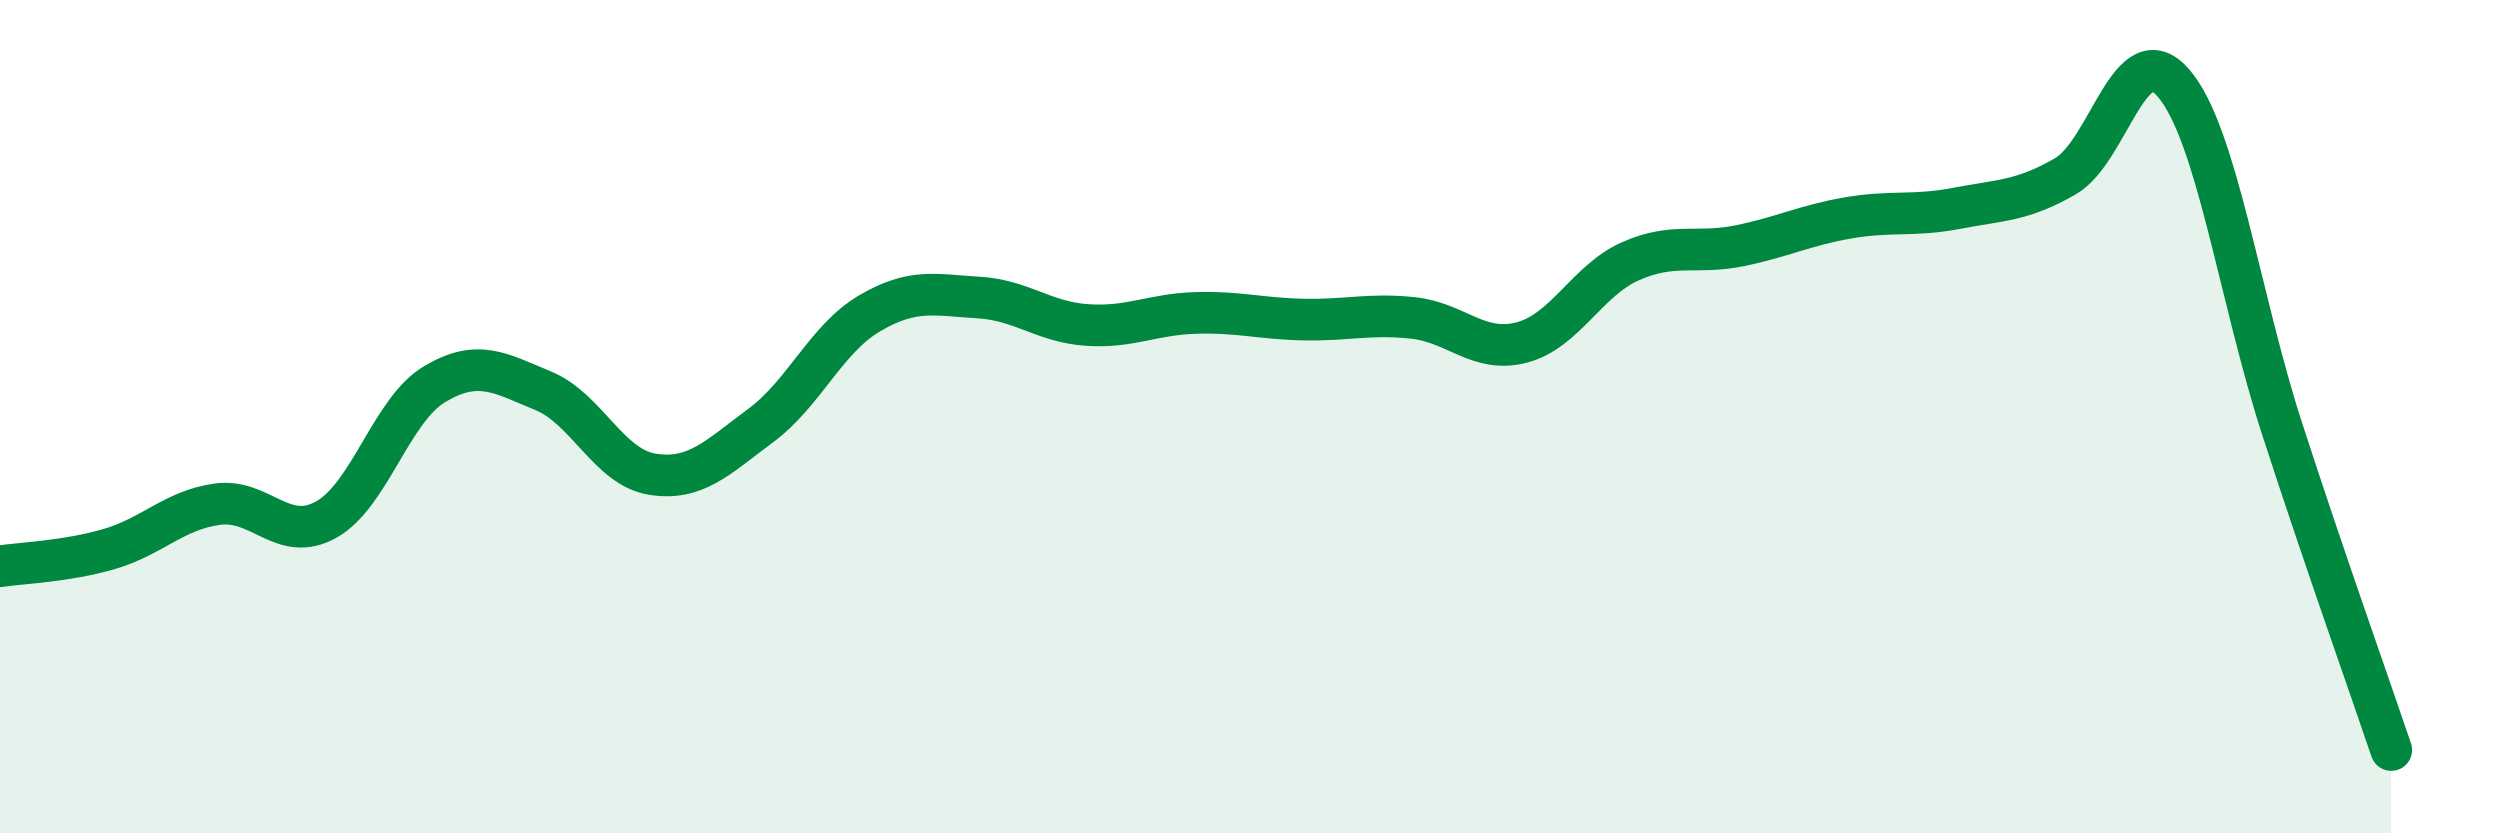
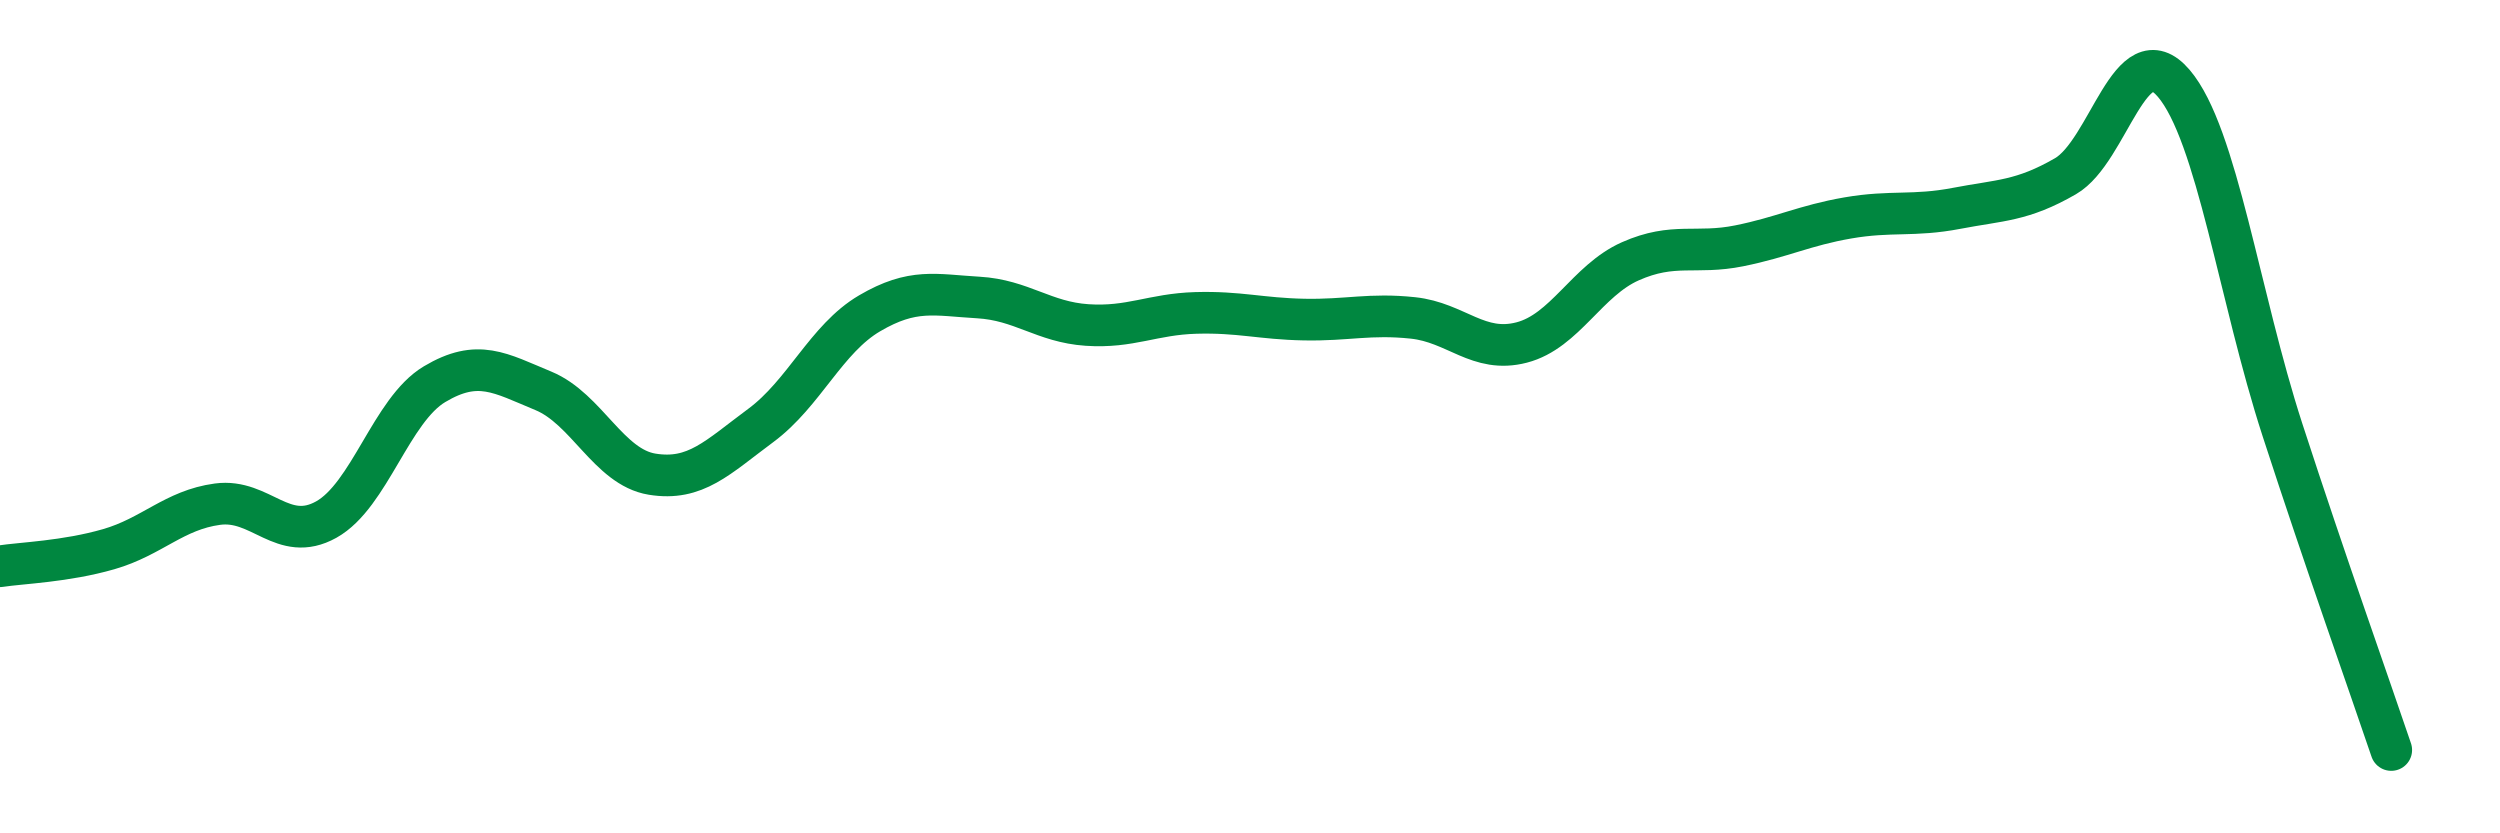
<svg xmlns="http://www.w3.org/2000/svg" width="60" height="20" viewBox="0 0 60 20">
-   <path d="M 0,13.59 C 0.52,13.51 1.57,13.48 2.61,13.18 C 3.65,12.88 4.18,12.24 5.22,12.1 C 6.26,11.96 6.79,13.05 7.83,12.47 C 8.87,11.89 9.39,9.84 10.43,9.22 C 11.47,8.6 12,8.95 13.04,9.38 C 14.08,9.81 14.61,11.21 15.65,11.38 C 16.69,11.55 17.22,10.98 18.26,10.21 C 19.3,9.44 19.83,8.13 20.87,7.52 C 21.91,6.91 22.44,7.08 23.48,7.14 C 24.52,7.2 25.05,7.73 26.09,7.8 C 27.13,7.87 27.66,7.54 28.7,7.51 C 29.74,7.48 30.26,7.65 31.3,7.67 C 32.34,7.69 32.87,7.52 33.91,7.63 C 34.95,7.74 35.48,8.49 36.52,8.22 C 37.56,7.95 38.09,6.73 39.13,6.27 C 40.17,5.81 40.7,6.11 41.74,5.9 C 42.78,5.69 43.31,5.41 44.35,5.23 C 45.39,5.05 45.92,5.2 46.96,5 C 48,4.8 48.53,4.83 49.57,4.23 C 50.61,3.63 51.13,0.78 52.17,2 C 53.21,3.22 53.74,7.12 54.78,10.32 C 55.82,13.52 56.87,16.46 57.39,18L57.39 20L0 20Z" fill="#008740" opacity="0.1" stroke-linecap="round" stroke-linejoin="round" />
  <path d="M 0,13.59 C 0.52,13.51 1.57,13.48 2.61,13.18 C 3.65,12.88 4.18,12.24 5.22,12.1 C 6.26,11.96 6.79,13.05 7.83,12.47 C 8.87,11.89 9.39,9.84 10.43,9.22 C 11.47,8.6 12,8.95 13.04,9.38 C 14.08,9.81 14.61,11.21 15.65,11.38 C 16.69,11.55 17.22,10.98 18.26,10.21 C 19.3,9.44 19.83,8.13 20.87,7.52 C 21.91,6.91 22.44,7.08 23.48,7.14 C 24.52,7.2 25.05,7.73 26.09,7.8 C 27.13,7.87 27.66,7.54 28.7,7.51 C 29.74,7.48 30.26,7.65 31.3,7.67 C 32.34,7.69 32.87,7.52 33.91,7.63 C 34.95,7.74 35.48,8.49 36.52,8.22 C 37.56,7.95 38.09,6.73 39.13,6.27 C 40.17,5.81 40.7,6.11 41.74,5.9 C 42.78,5.69 43.31,5.41 44.35,5.23 C 45.39,5.05 45.92,5.2 46.96,5 C 48,4.8 48.53,4.83 49.57,4.23 C 50.61,3.63 51.13,0.78 52.17,2 C 53.21,3.22 53.74,7.12 54.78,10.32 C 55.82,13.52 56.87,16.46 57.39,18" stroke="#008740" stroke-width="1" fill="none" stroke-linecap="round" stroke-linejoin="round" />
</svg>